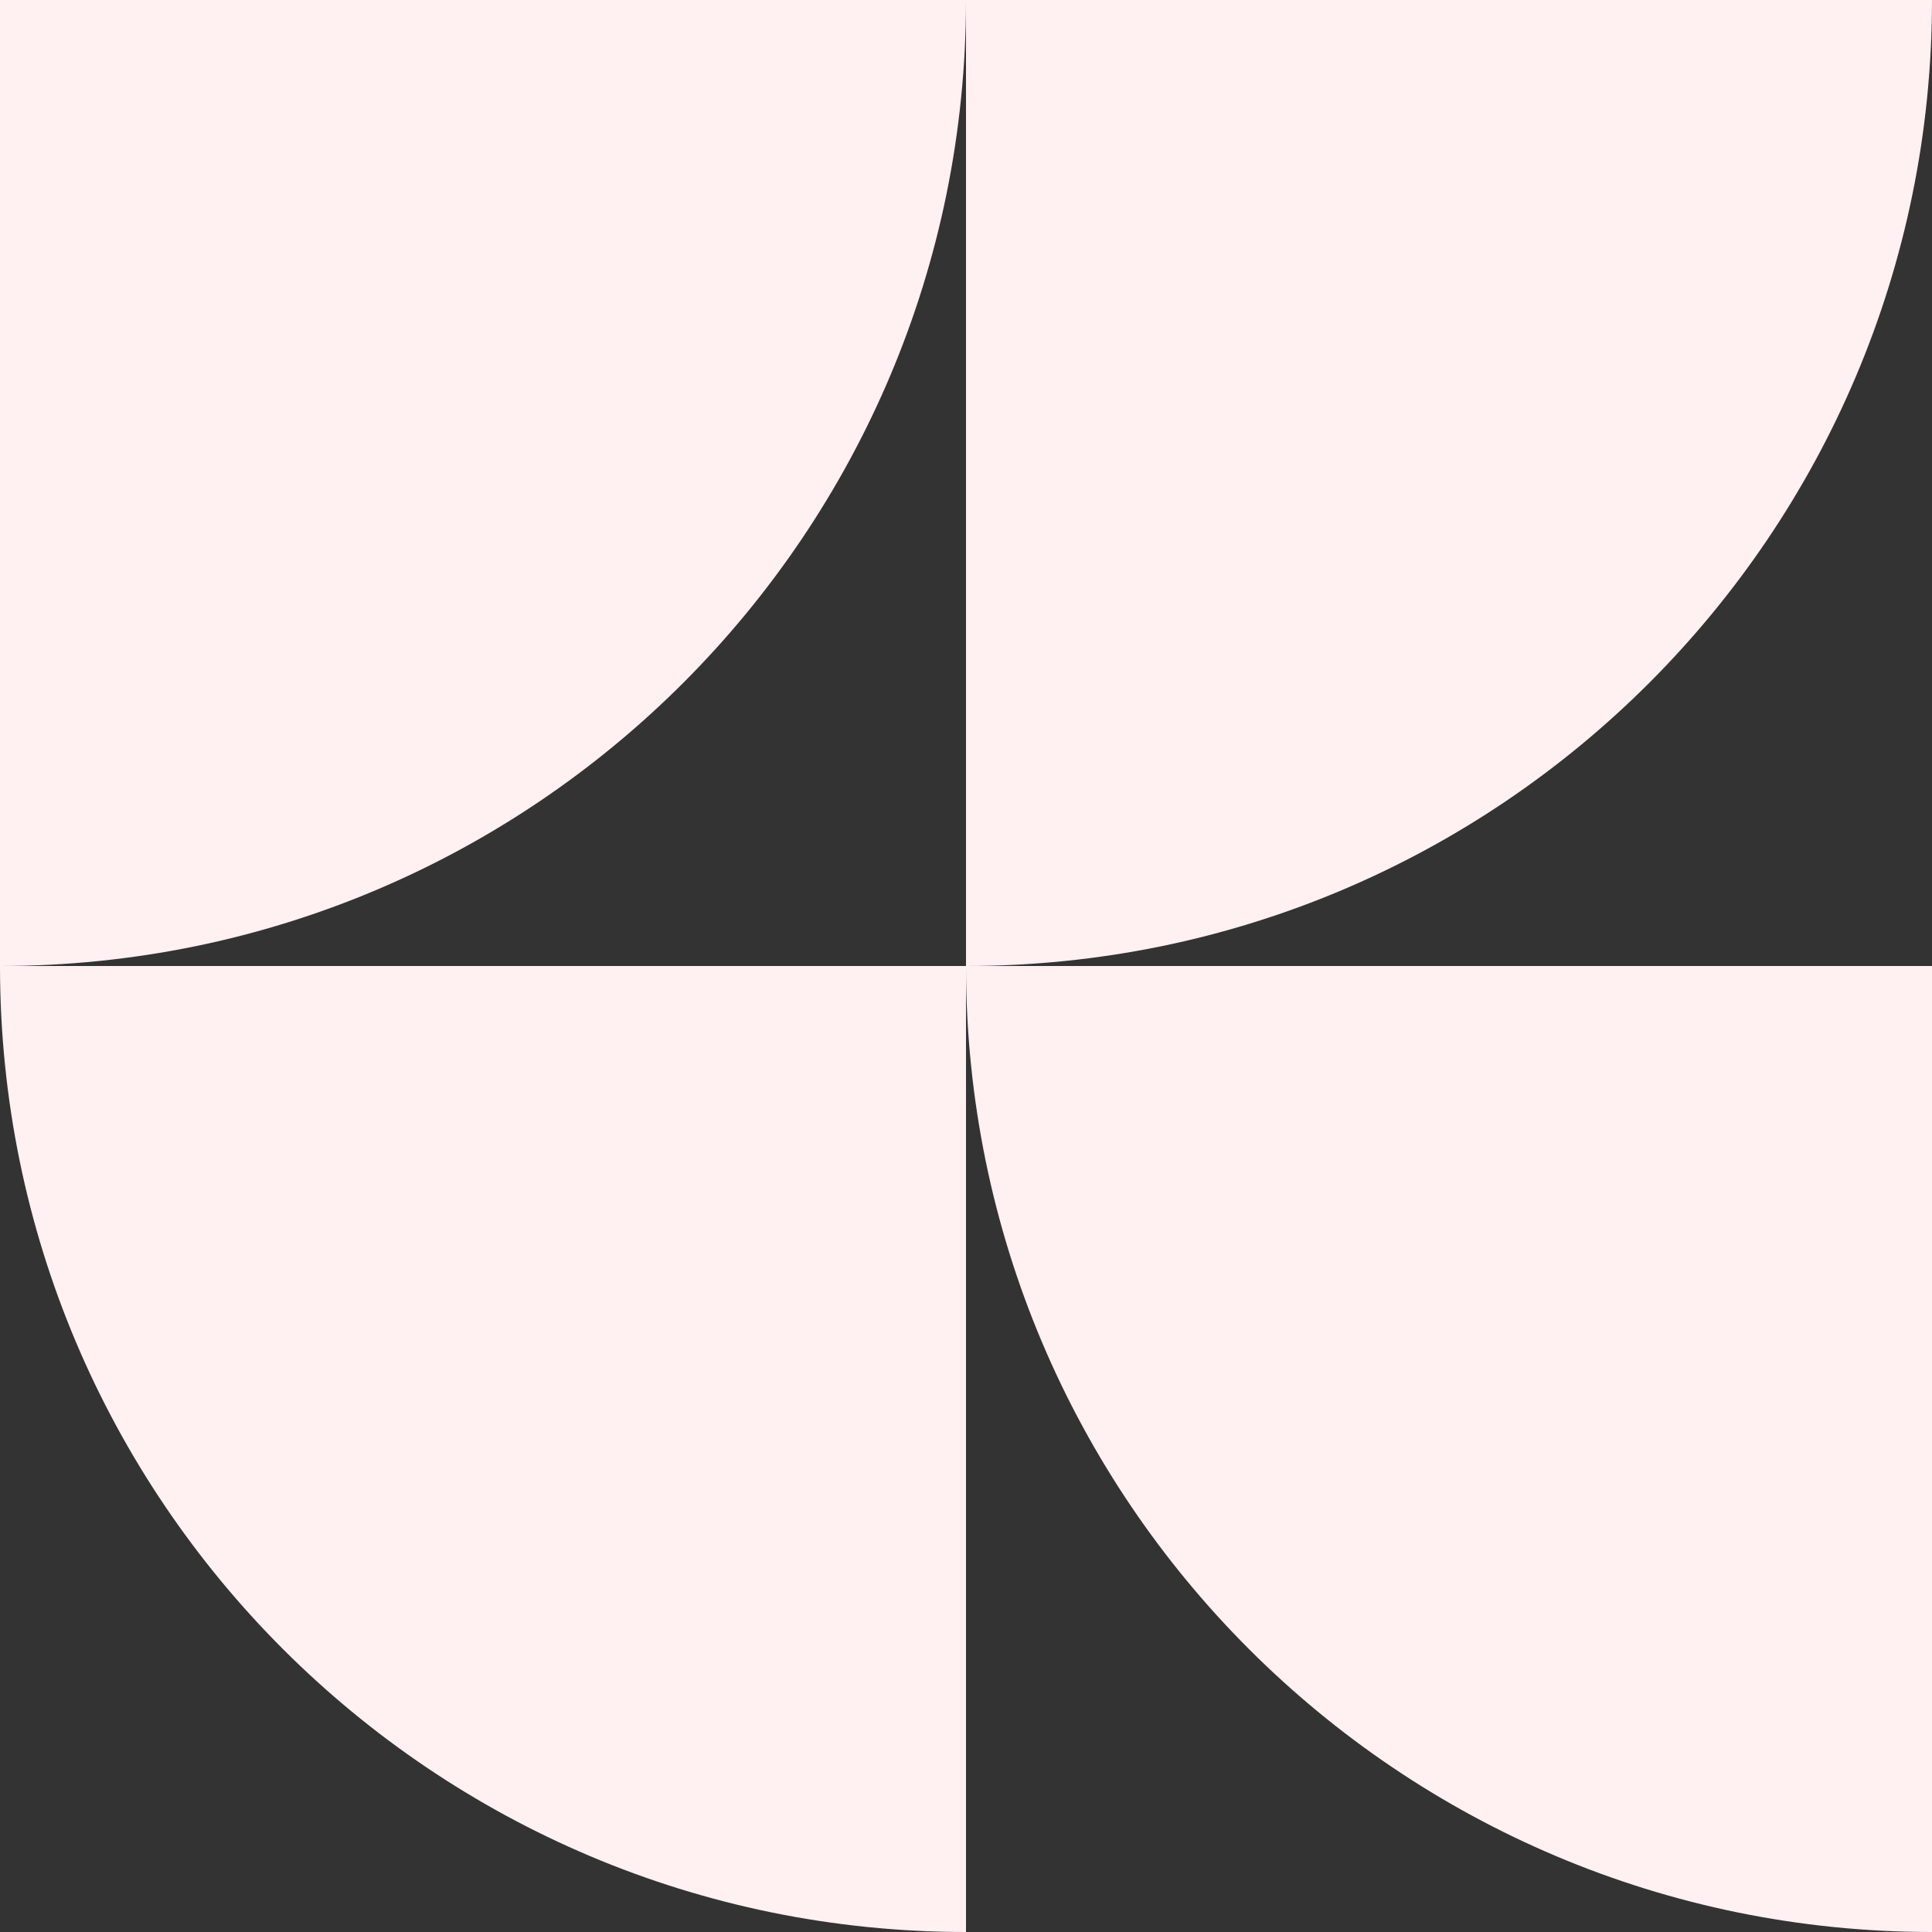
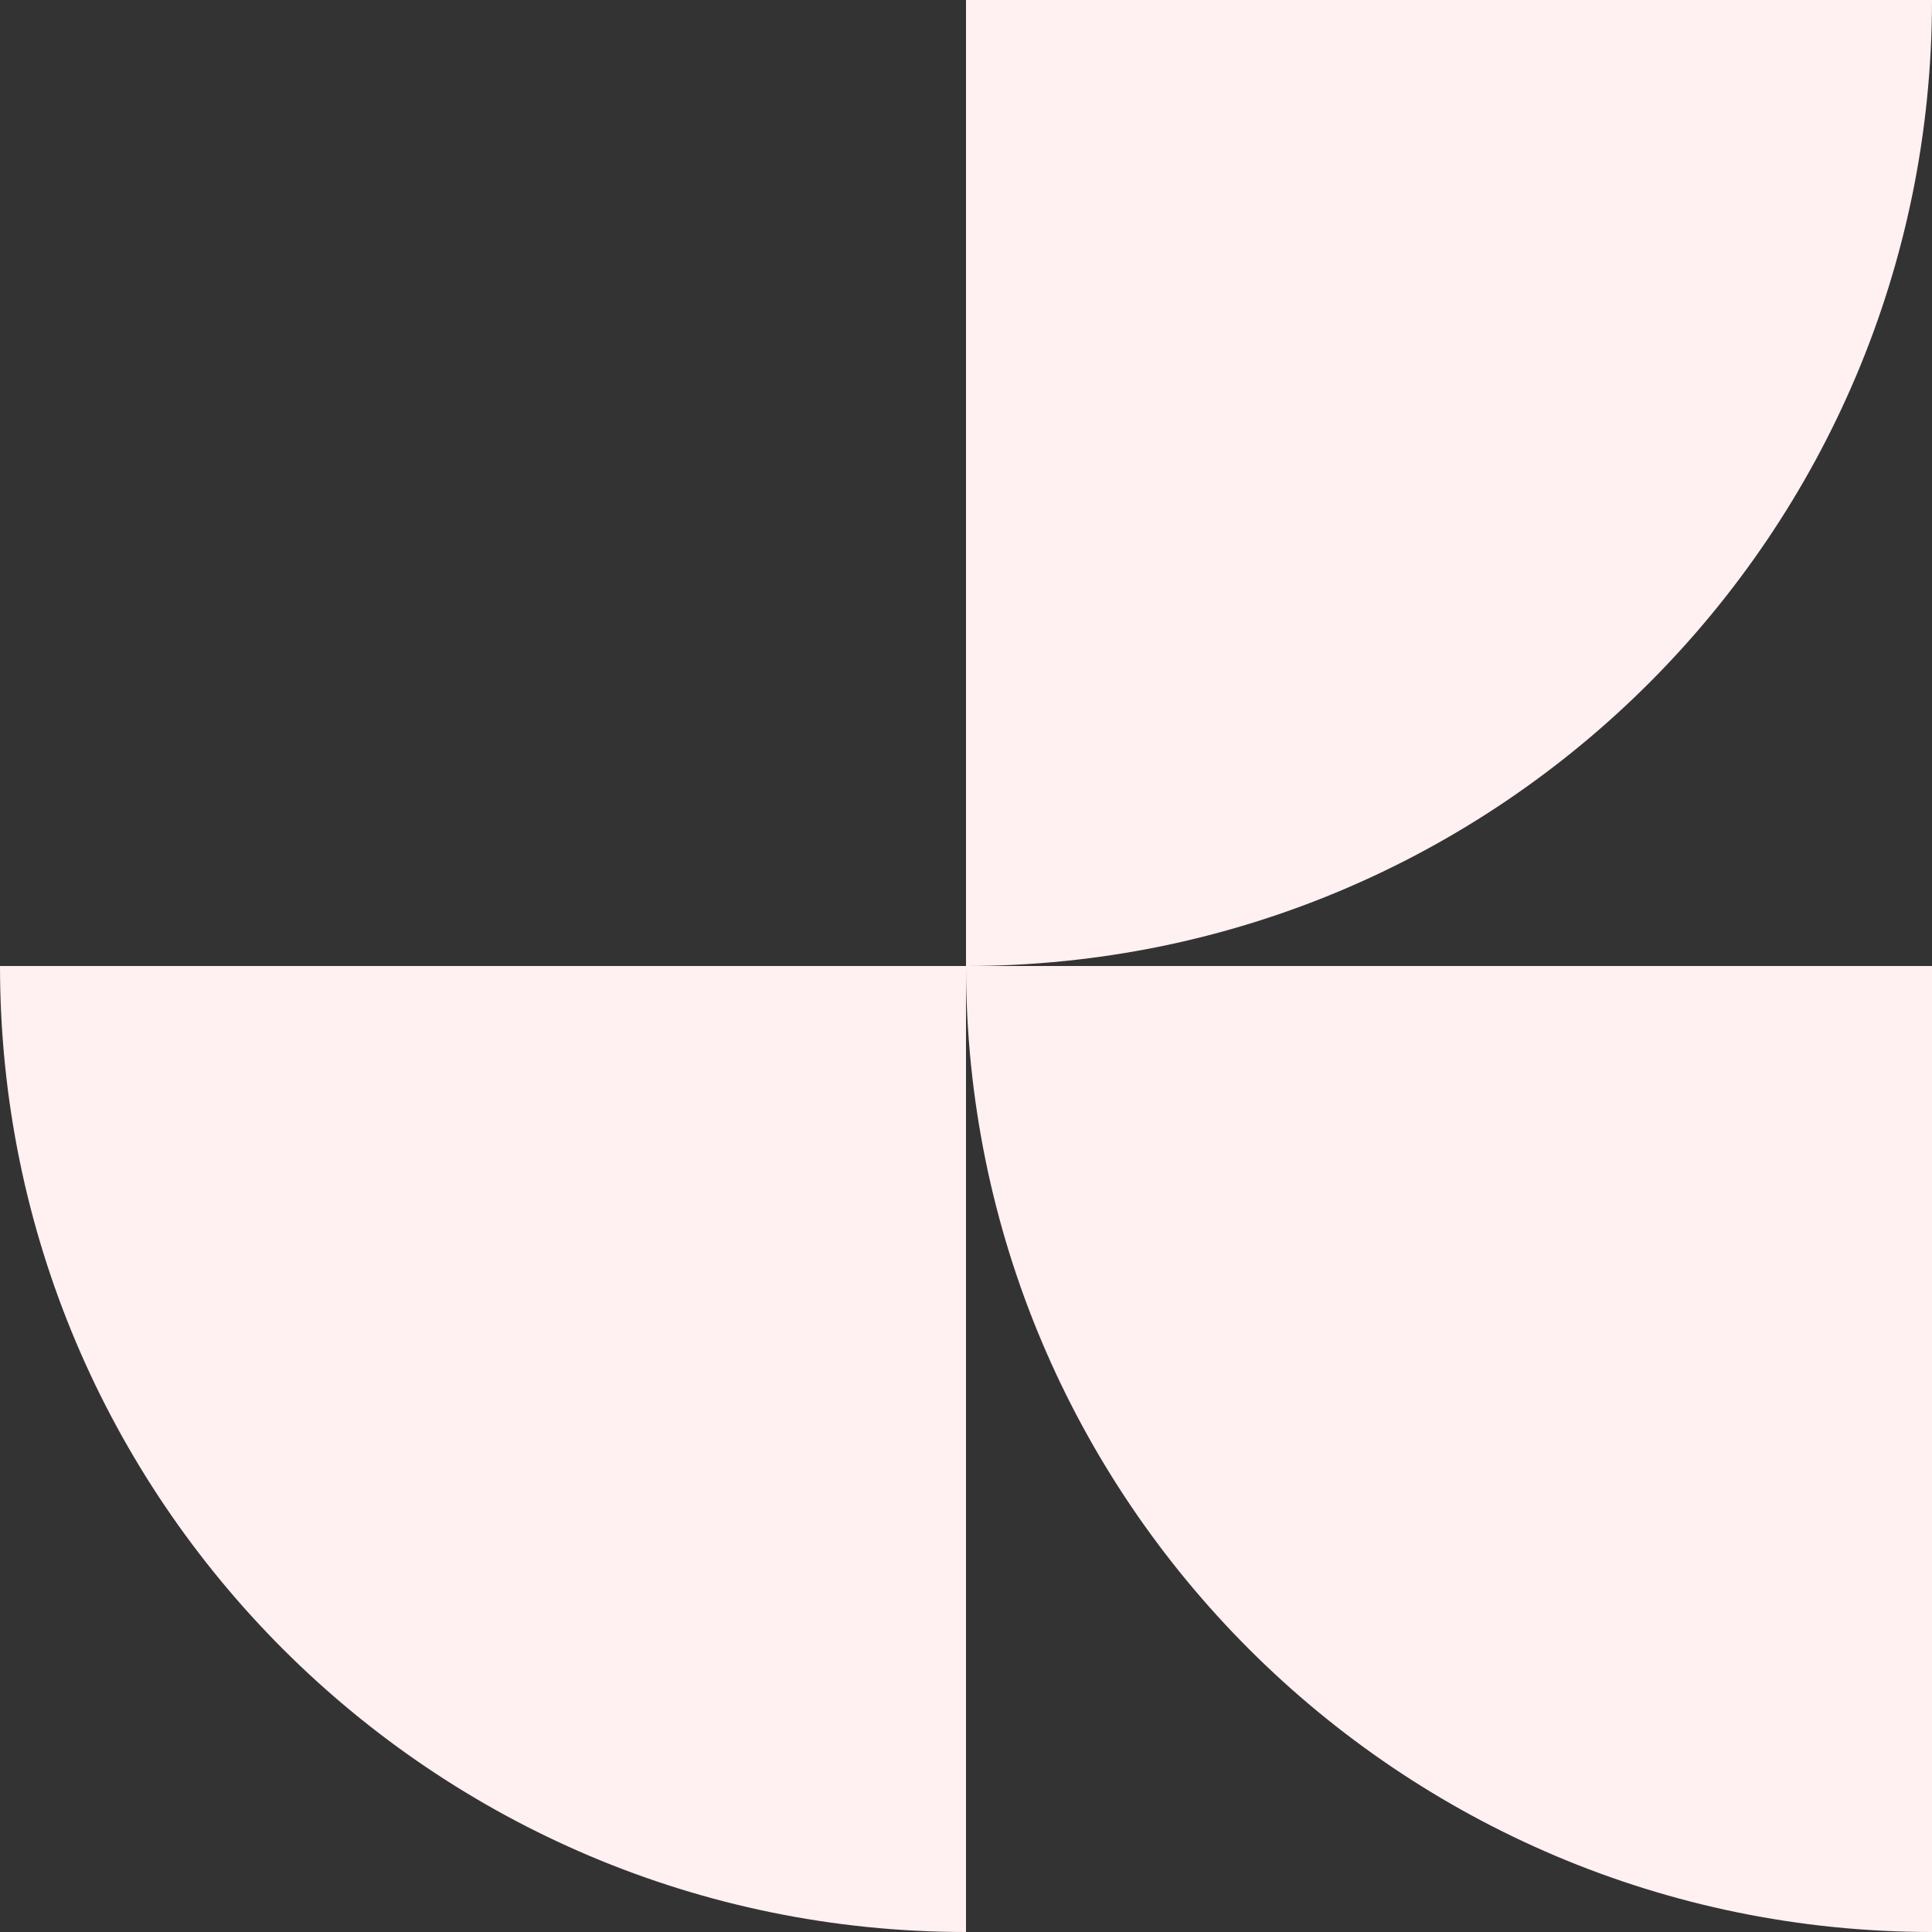
<svg xmlns="http://www.w3.org/2000/svg" width="258" height="258" viewBox="0 0 258 258" fill="none">
  <rect x="0" y="0" width="258" height="258" fill="#333333" stroke="none" />
-   <path d="M129 0H0V129C71.243 129 129 71.243 129 0Z" fill="#FFF0F2" />
  <path d="M258 0H129V129C200.243 129 258 71.243 258 0Z" fill="#FFF0F2" />
-   <path d="M258 258V129H129C129 200.243 186.757 258 258 258Z" fill="#FFF0F2" />
+   <path d="M258 258V129H129C129 200.243 186.757 258 258 258" fill="#FFF0F2" />
  <path d="M129 258V129H0C0 200.243 57.757 258 129 258Z" fill="#FFF0F2" />
</svg>